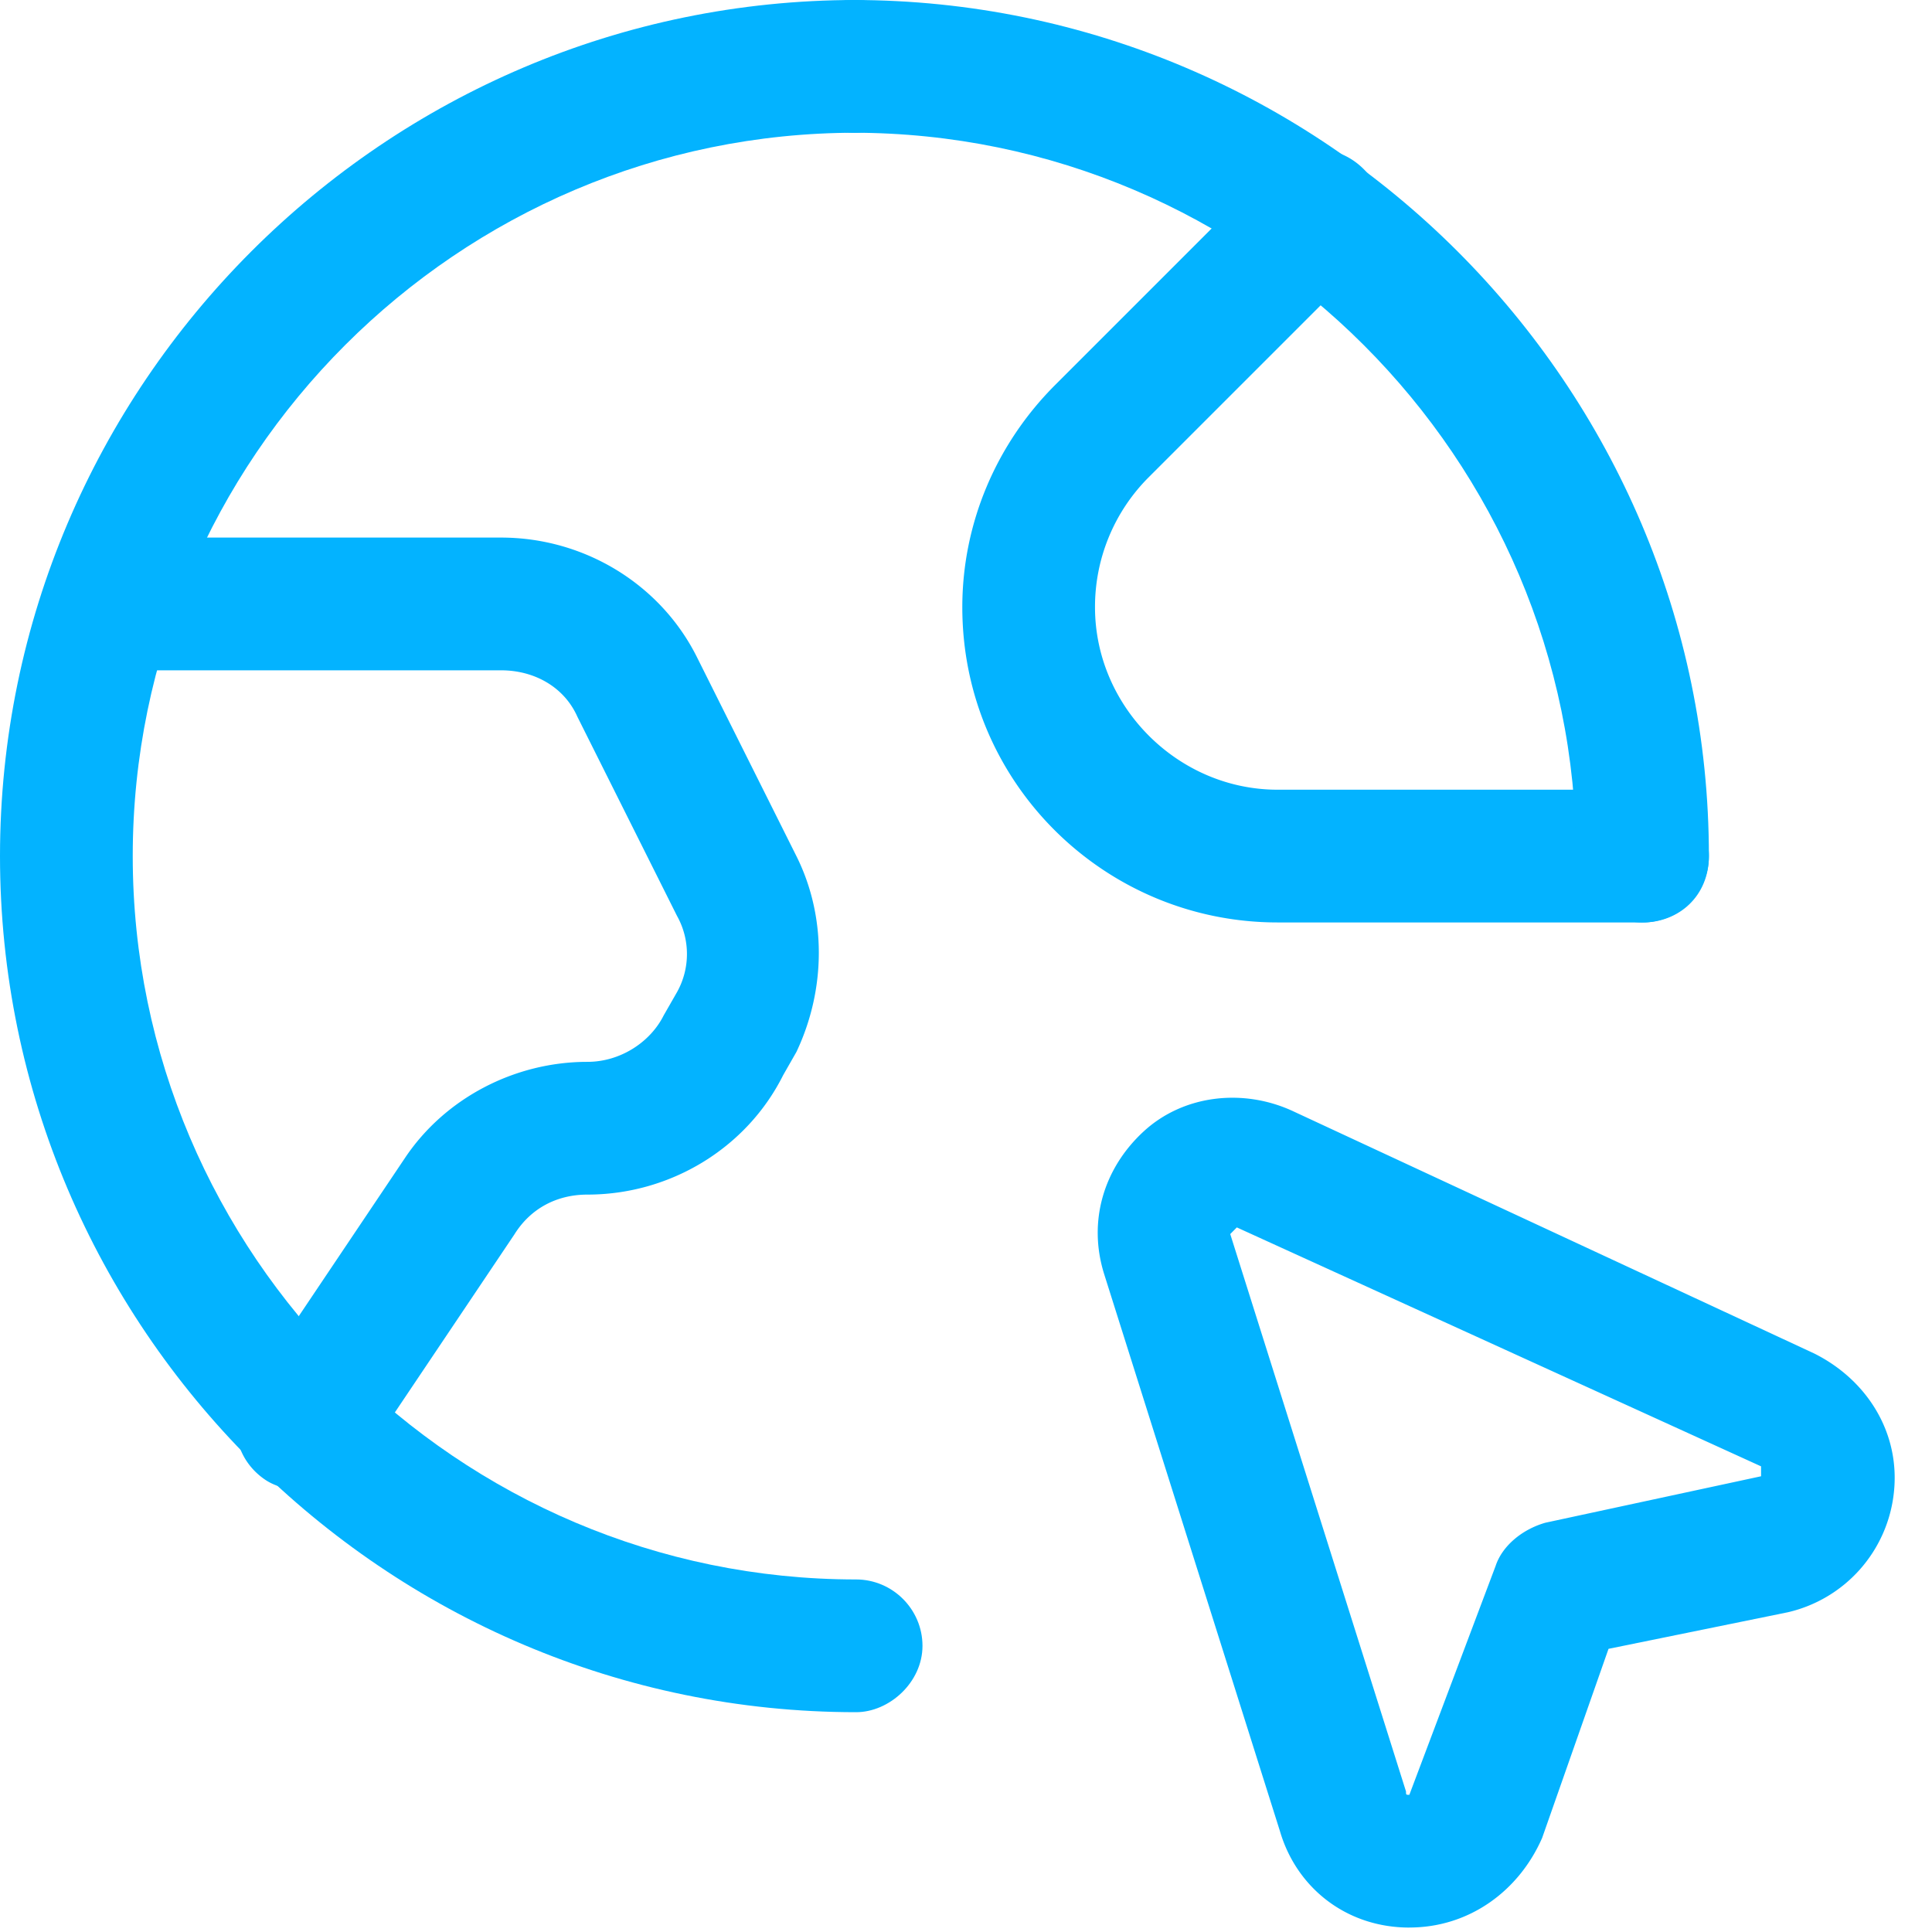
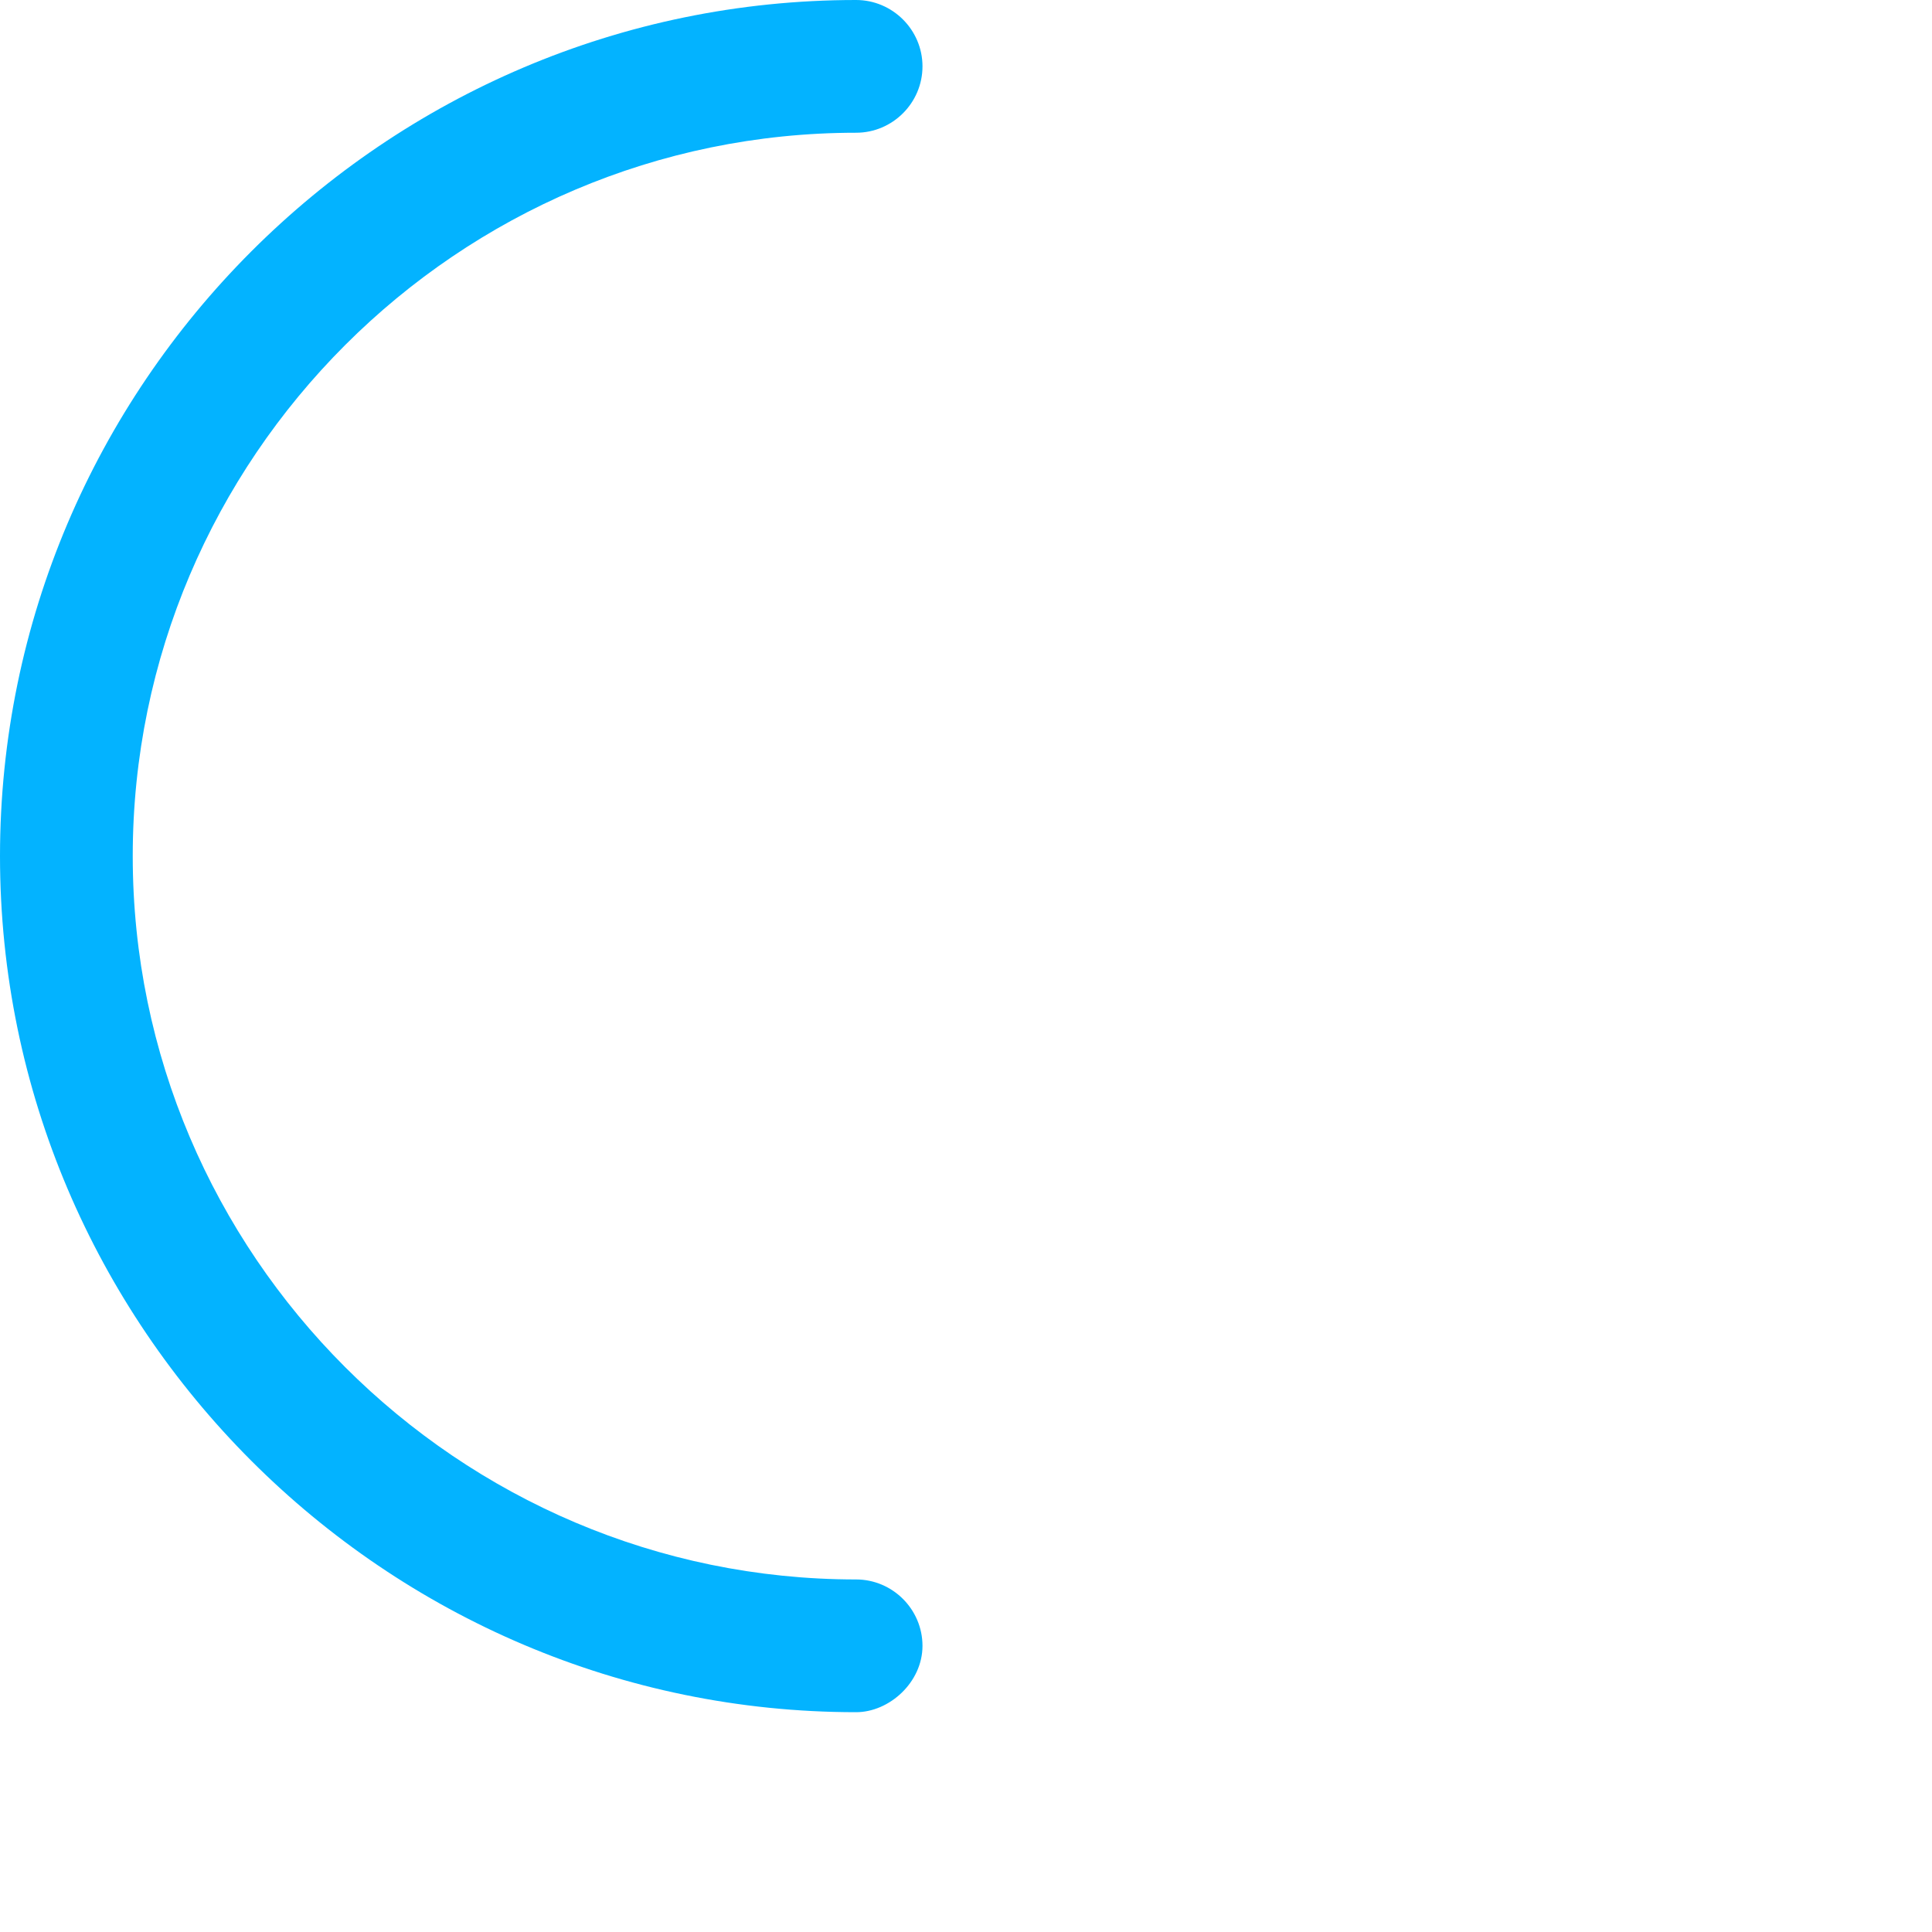
<svg xmlns="http://www.w3.org/2000/svg" width="44" height="44" fill="none">
-   <path fill="#03B3FF" d="M32.098 43.899c-1.436 0-2.57-.907-2.947-2.192l-4.006-12.695c-.377-1.21 0-2.419.907-3.25s2.268-.982 3.401-.453l11.865 5.516c1.209.605 1.964 1.814 1.813 3.174a3.14 3.14 0 0 1-2.418 2.72l-4.08.832-1.512 4.307c-.53 1.21-1.663 2.04-3.023 2.04zm-3.93-15.946-.15.152L32.021 40.8c0 .076 0 .076.076.076l1.965-5.214c.15-.454.604-.832 1.133-.983l4.912-1.058v-.226l-11.94-5.442zm9.24-6.945h-8.313c-3.93 0-7.179-3.174-7.179-7.179 0-1.89.756-3.703 2.116-5.063l4.912-4.912c.605-.605 1.512-.605 2.116 0 .605.604.605 1.511 0 2.116l-4.912 4.912a4.172 4.172 0 0 0-1.21 2.947c0 2.267 1.89 4.156 4.157 4.156h8.313c.831 0 1.511.68 1.511 1.512 0 .831-.68 1.511-1.511 1.511zM6.878 33.932c-.302 0-.604-.076-.831-.227-.68-.453-.907-1.36-.378-2.04l3.552-5.29c.907-1.36 2.494-2.192 4.156-2.192.756 0 1.436-.453 1.738-1.058l.303-.529a1.779 1.779 0 0 0 0-1.738l-2.268-4.534c-.302-.68-.982-1.058-1.738-1.058H2.646c-.831 0-1.511-.68-1.511-1.511 0-.832.68-1.512 1.511-1.512h8.766c1.89 0 3.628 1.058 4.459 2.72l2.267 4.535c.68 1.36.68 3.023 0 4.459l-.302.529c-.831 1.662-2.57 2.72-4.459 2.72-.68 0-1.285.302-1.662.907l-3.552 5.29c-.302.227-.756.529-1.285.529z" />
-   <path fill="#03B3FF" d="M19.497 38.994C8.767 38.994 0 30.228 0 19.497 0 8.767 8.766 0 19.497 0c.831 0 1.512.68 1.512 1.511 0 .832-.68 1.512-1.512 1.512-9.068 0-16.474 7.406-16.474 16.474 0 9.069 7.406 16.474 16.474 16.474.831 0 1.512.68 1.512 1.512 0 .831-.756 1.511-1.512 1.511z" />
-   <path fill="#03B3FF" d="M37.407 21.009c-.831 0-1.511-.68-1.511-1.512 0-9.068-7.406-16.474-16.474-16.474-.832 0-1.512-.68-1.512-1.512 0-.83.68-1.511 1.512-1.511 10.73 0 19.497 8.766 19.497 19.497 0 .907-.68 1.512-1.512 1.512z" />
+   <path fill="#03B3FF" d="M19.497 38.994C8.767 38.994 0 30.228 0 19.497 0 8.767 8.766 0 19.497 0c.831 0 1.512.68 1.512 1.511 0 .832-.68 1.512-1.512 1.512-9.068 0-16.474 7.406-16.474 16.474 0 9.069 7.406 16.474 16.474 16.474.831 0 1.512.68 1.512 1.512 0 .831-.756 1.511-1.512 1.511" />
</svg>